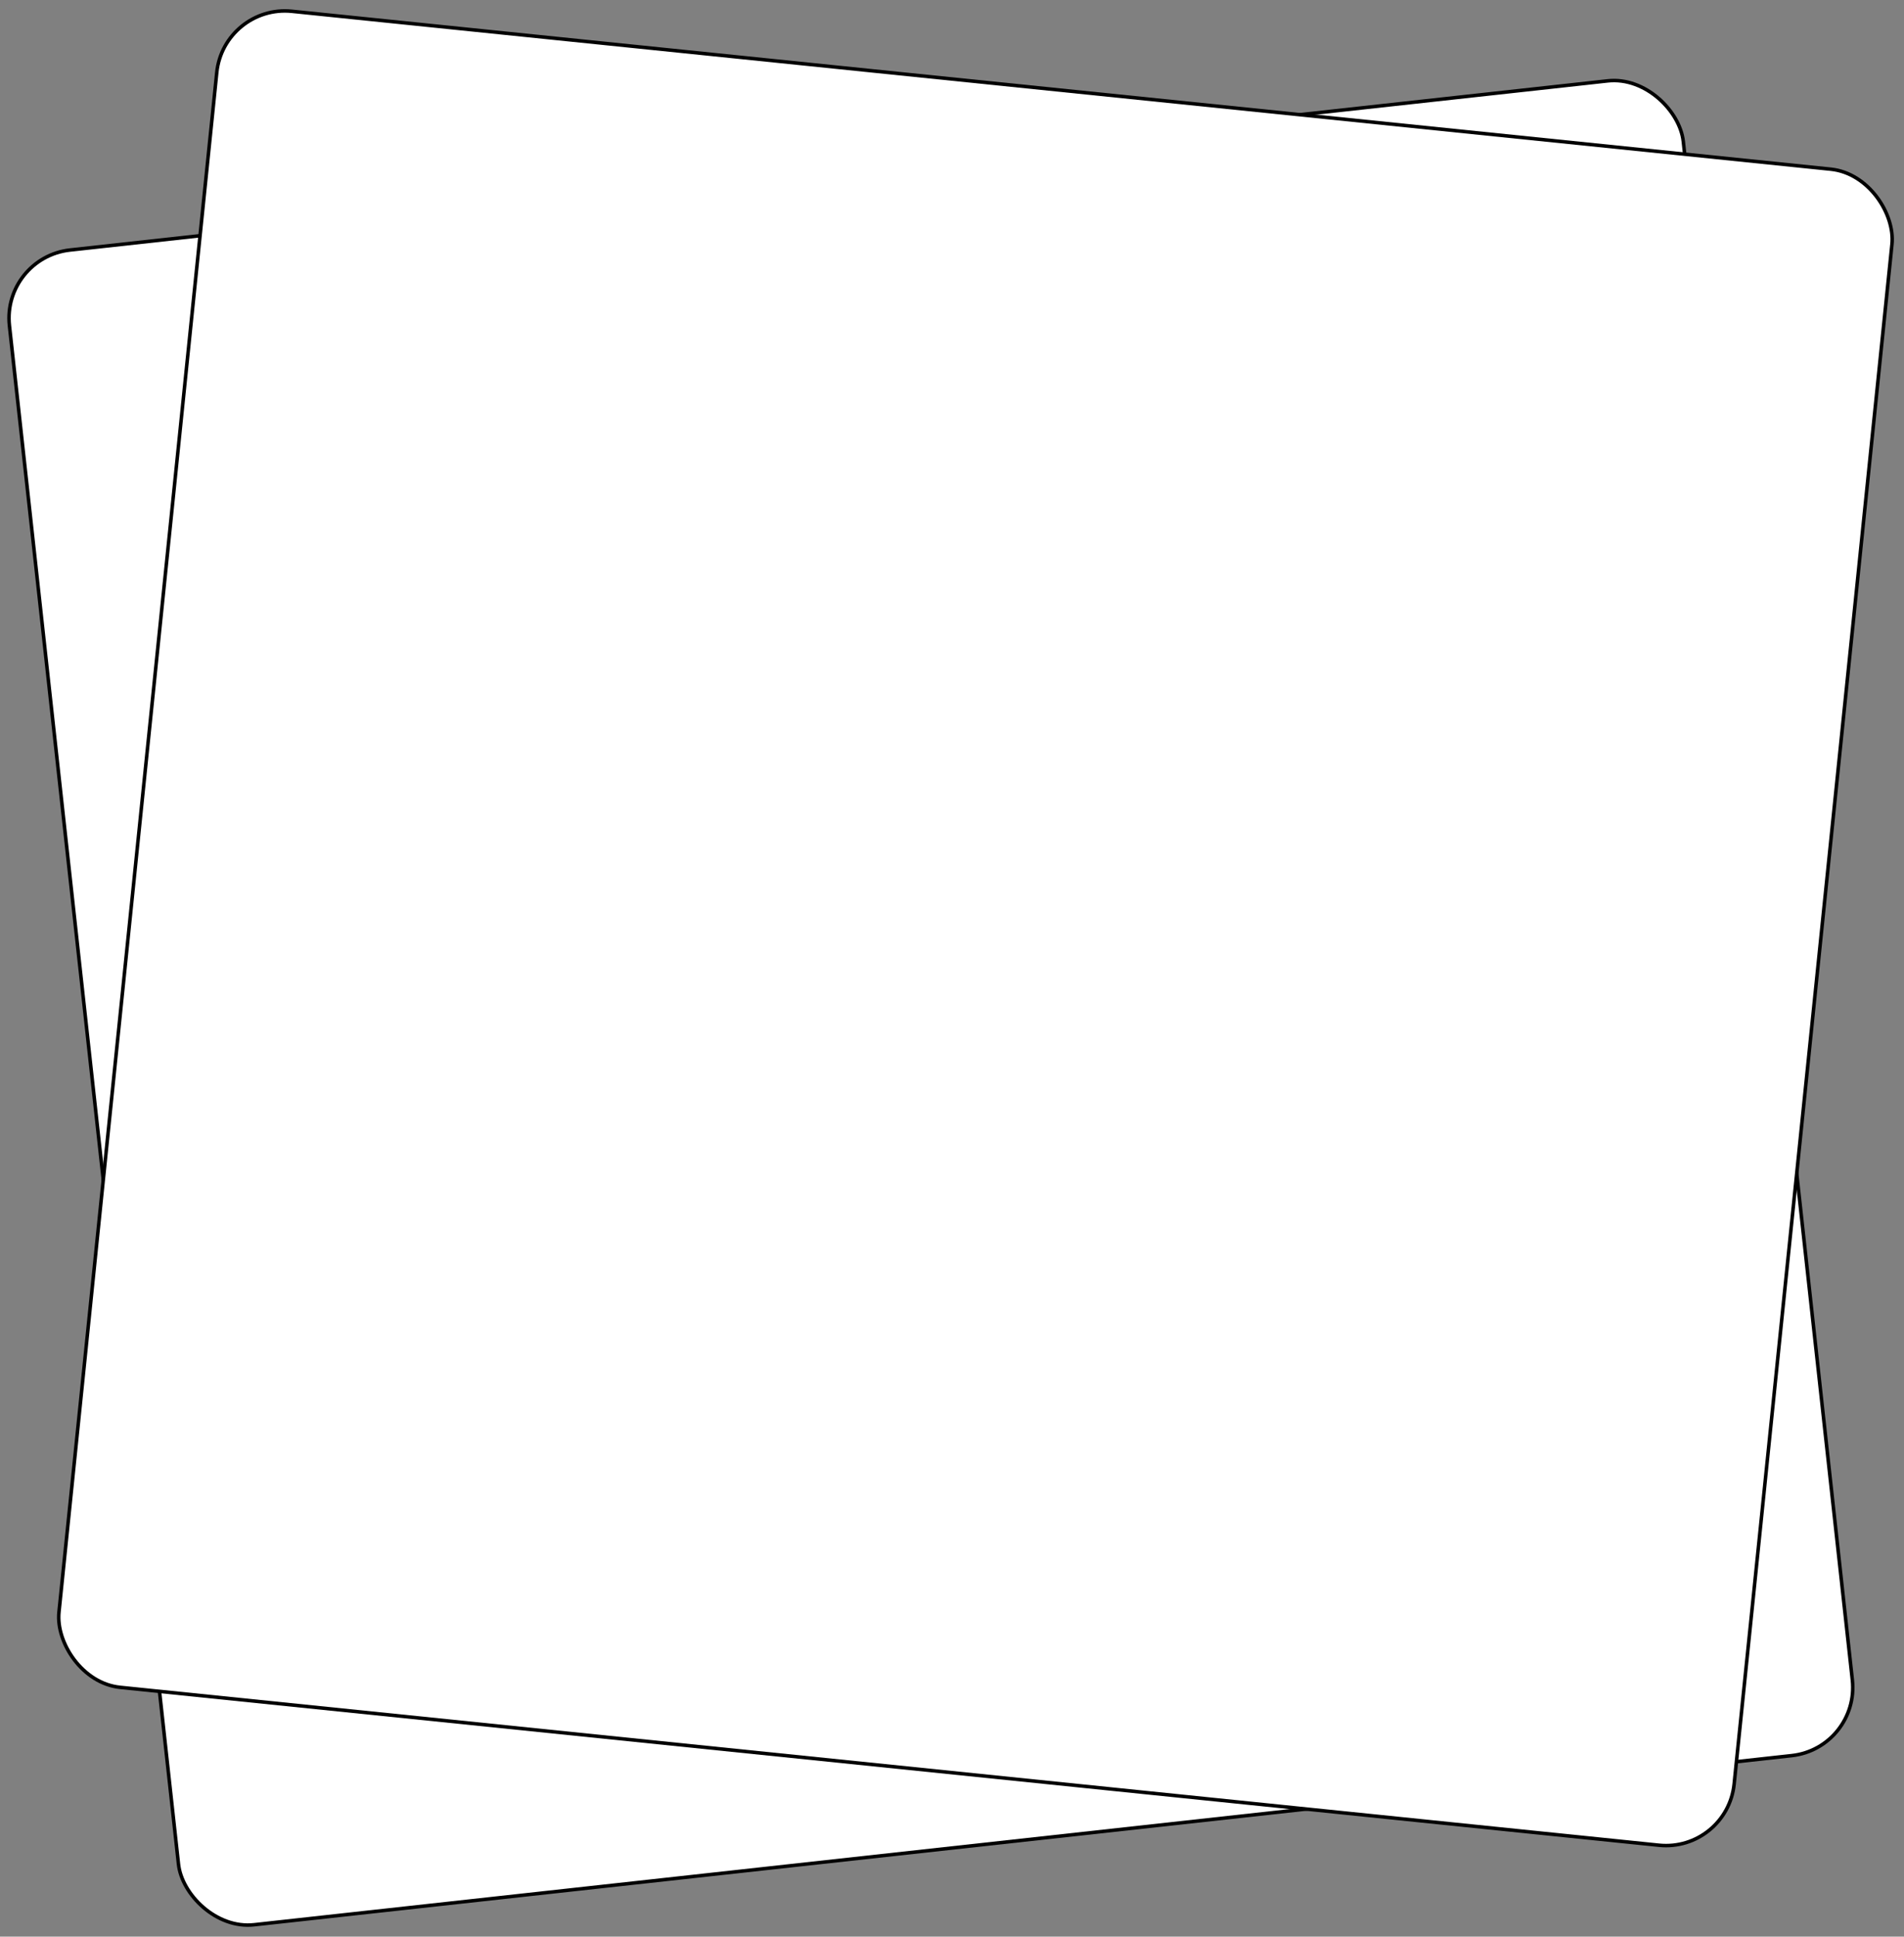
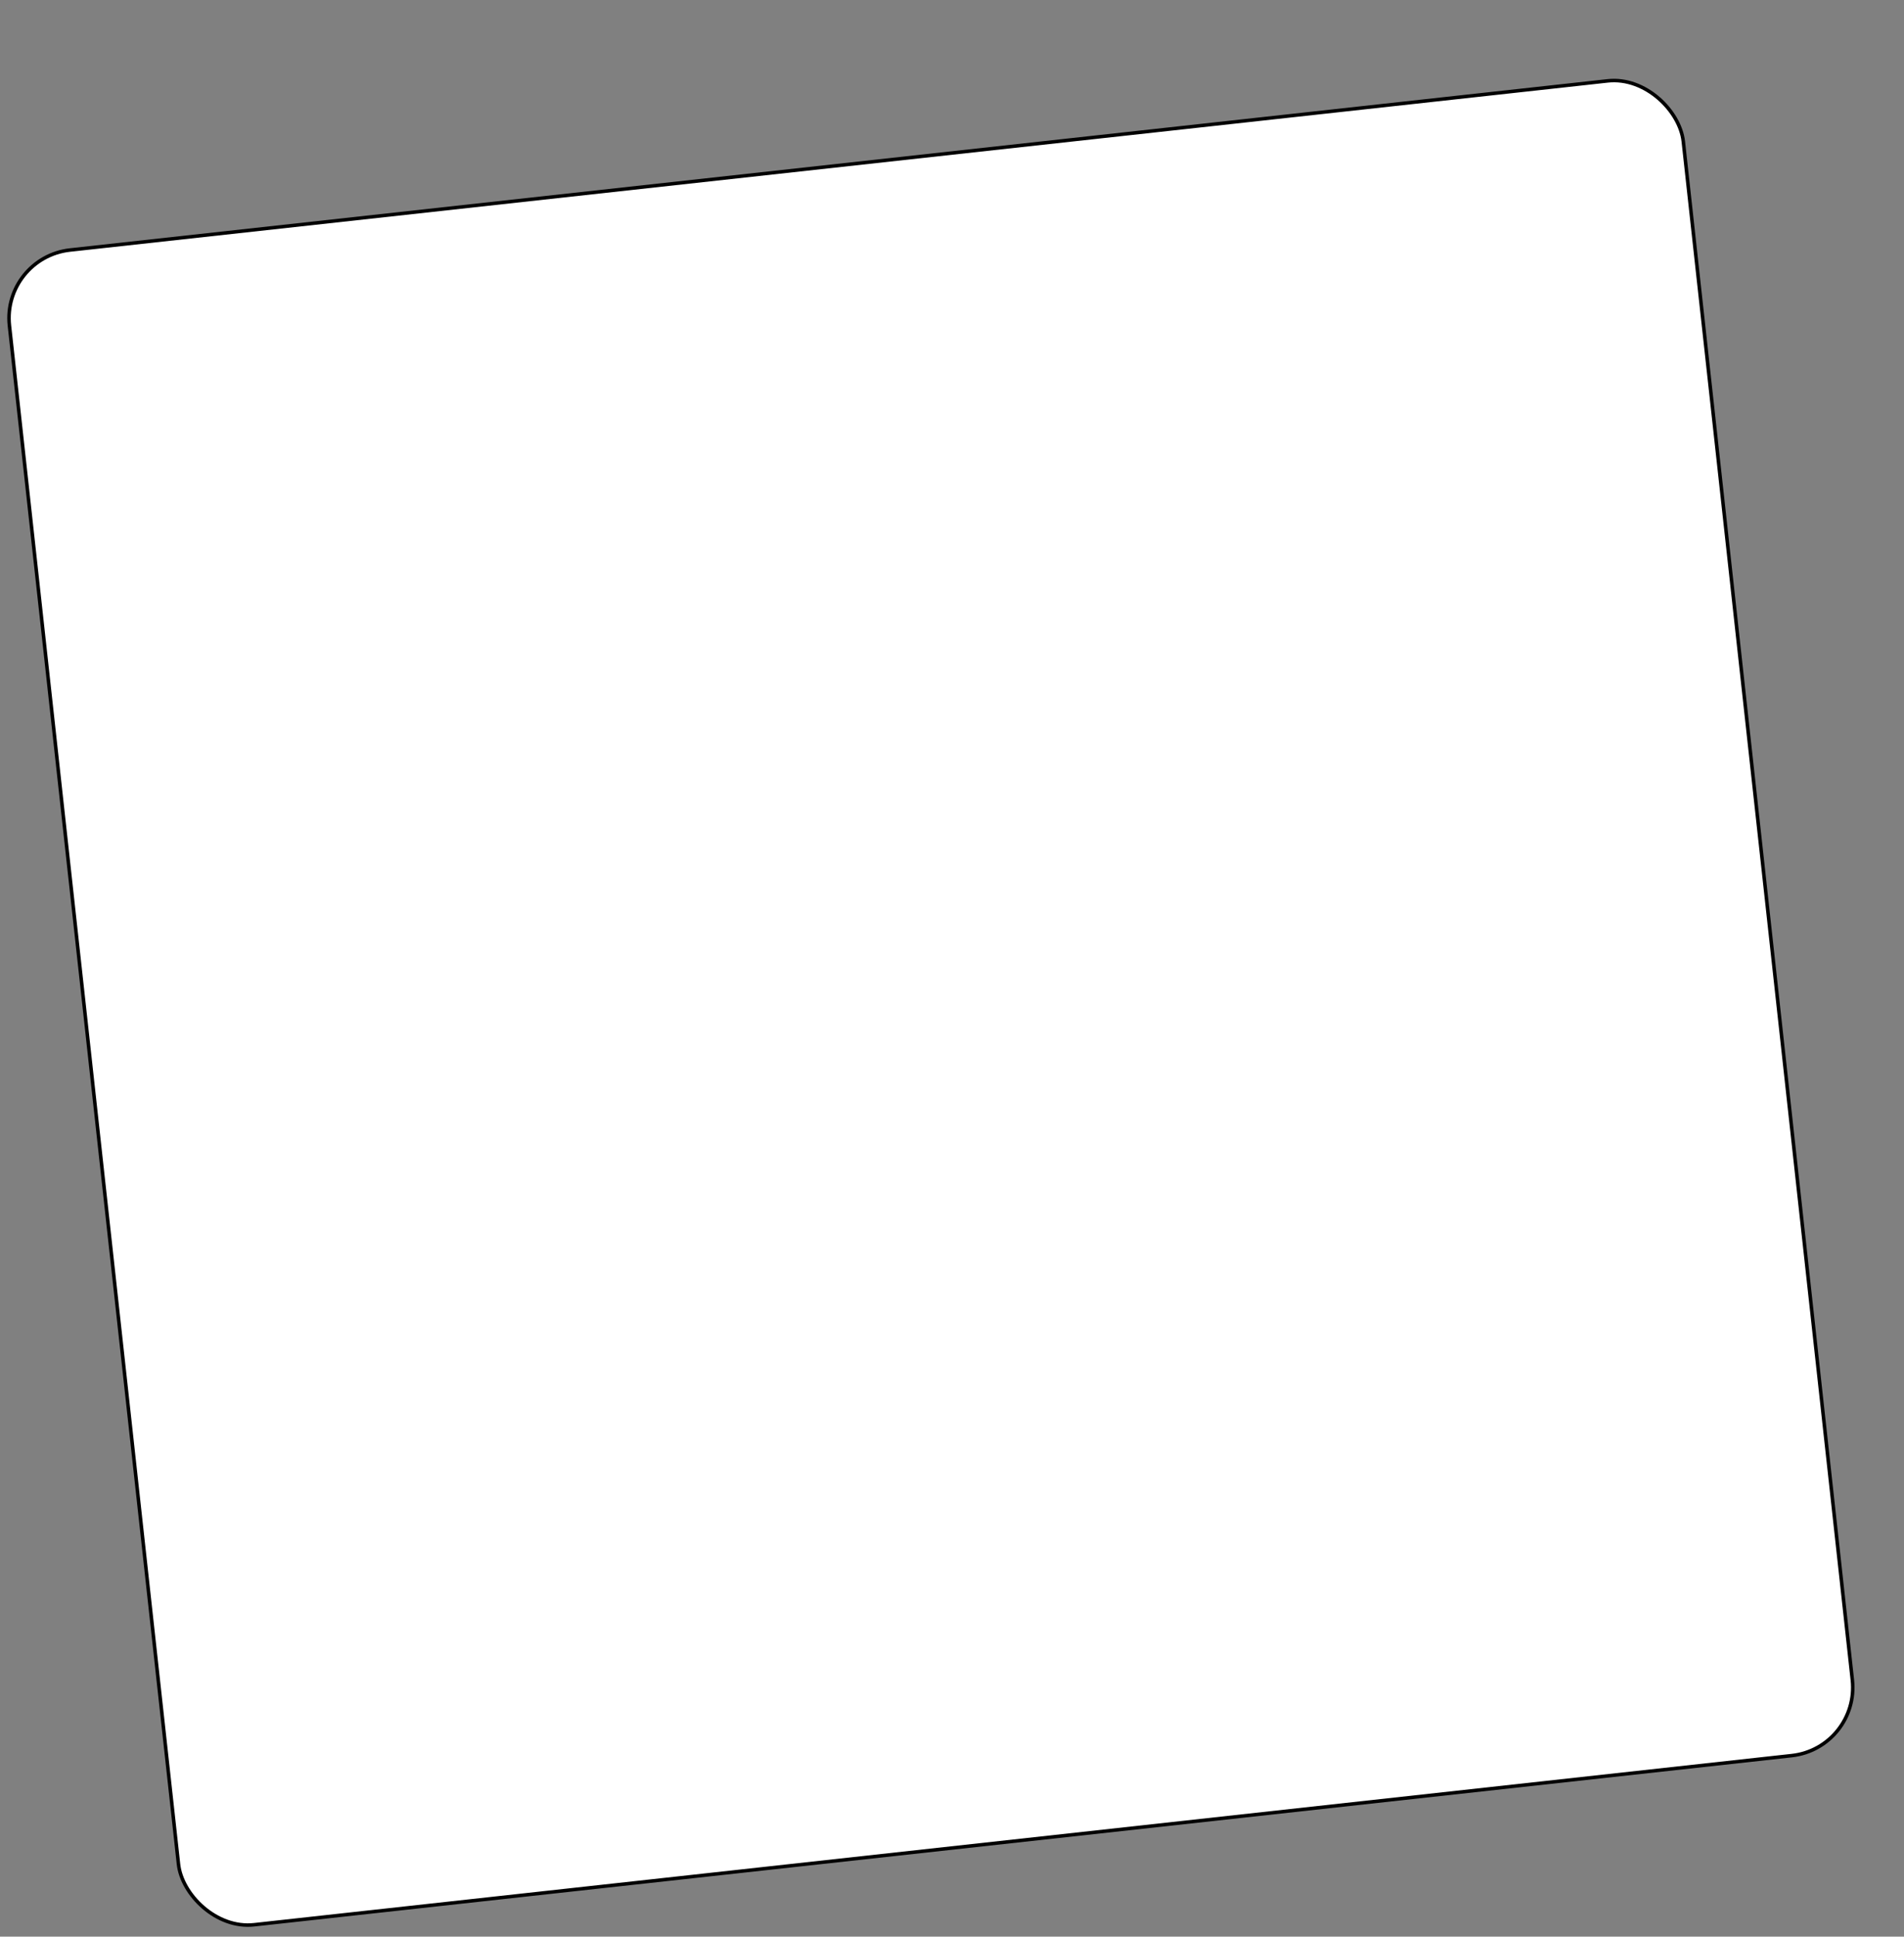
<svg xmlns="http://www.w3.org/2000/svg" width="542" height="551" viewBox="0 0 542 551" fill="none">
  <rect x="0" y="0" width="542" height="551" fill="#808080" stroke="none" />
  <rect x="0.552" y="73.264" width="479.36" height="479.36" rx="19.5" transform="rotate(-6.274 0.552 73.264)" fill="white" stroke="black" />
-   <rect x="63.698" y="1.225" width="479.36" height="479.36" rx="19.5" transform="rotate(5.855 63.698 1.225)" fill="white" stroke="black" />
</svg>